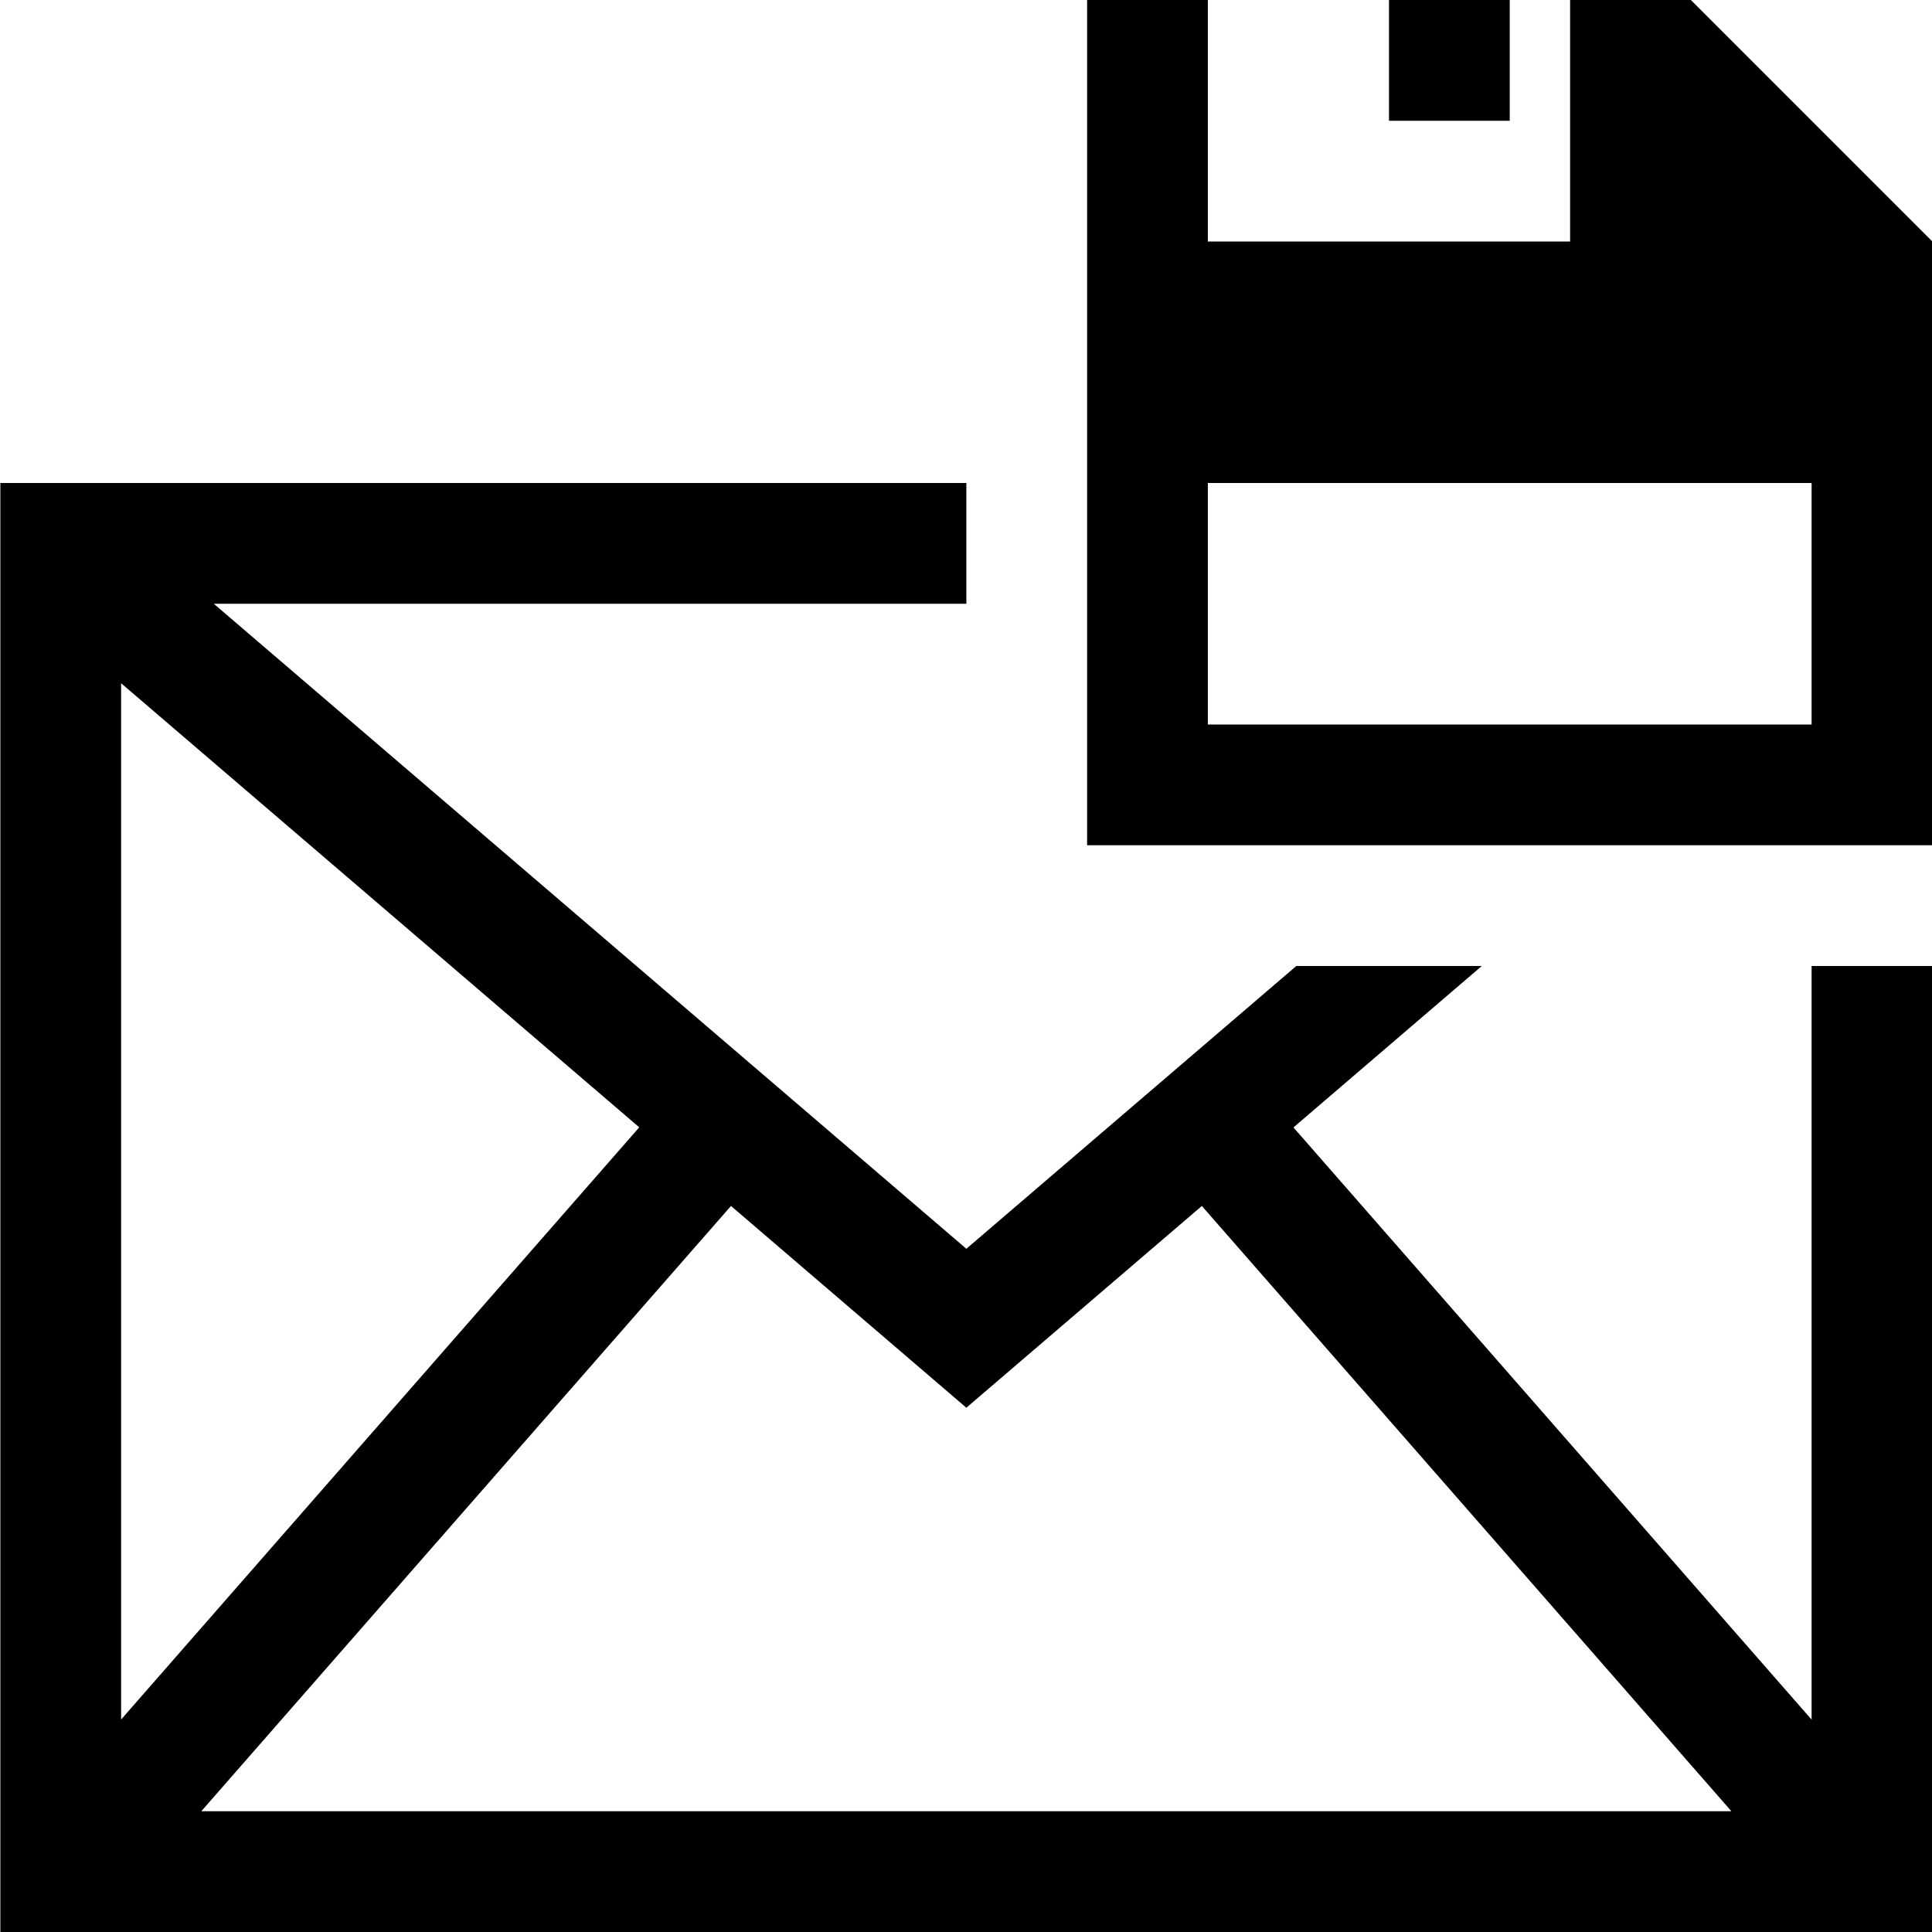
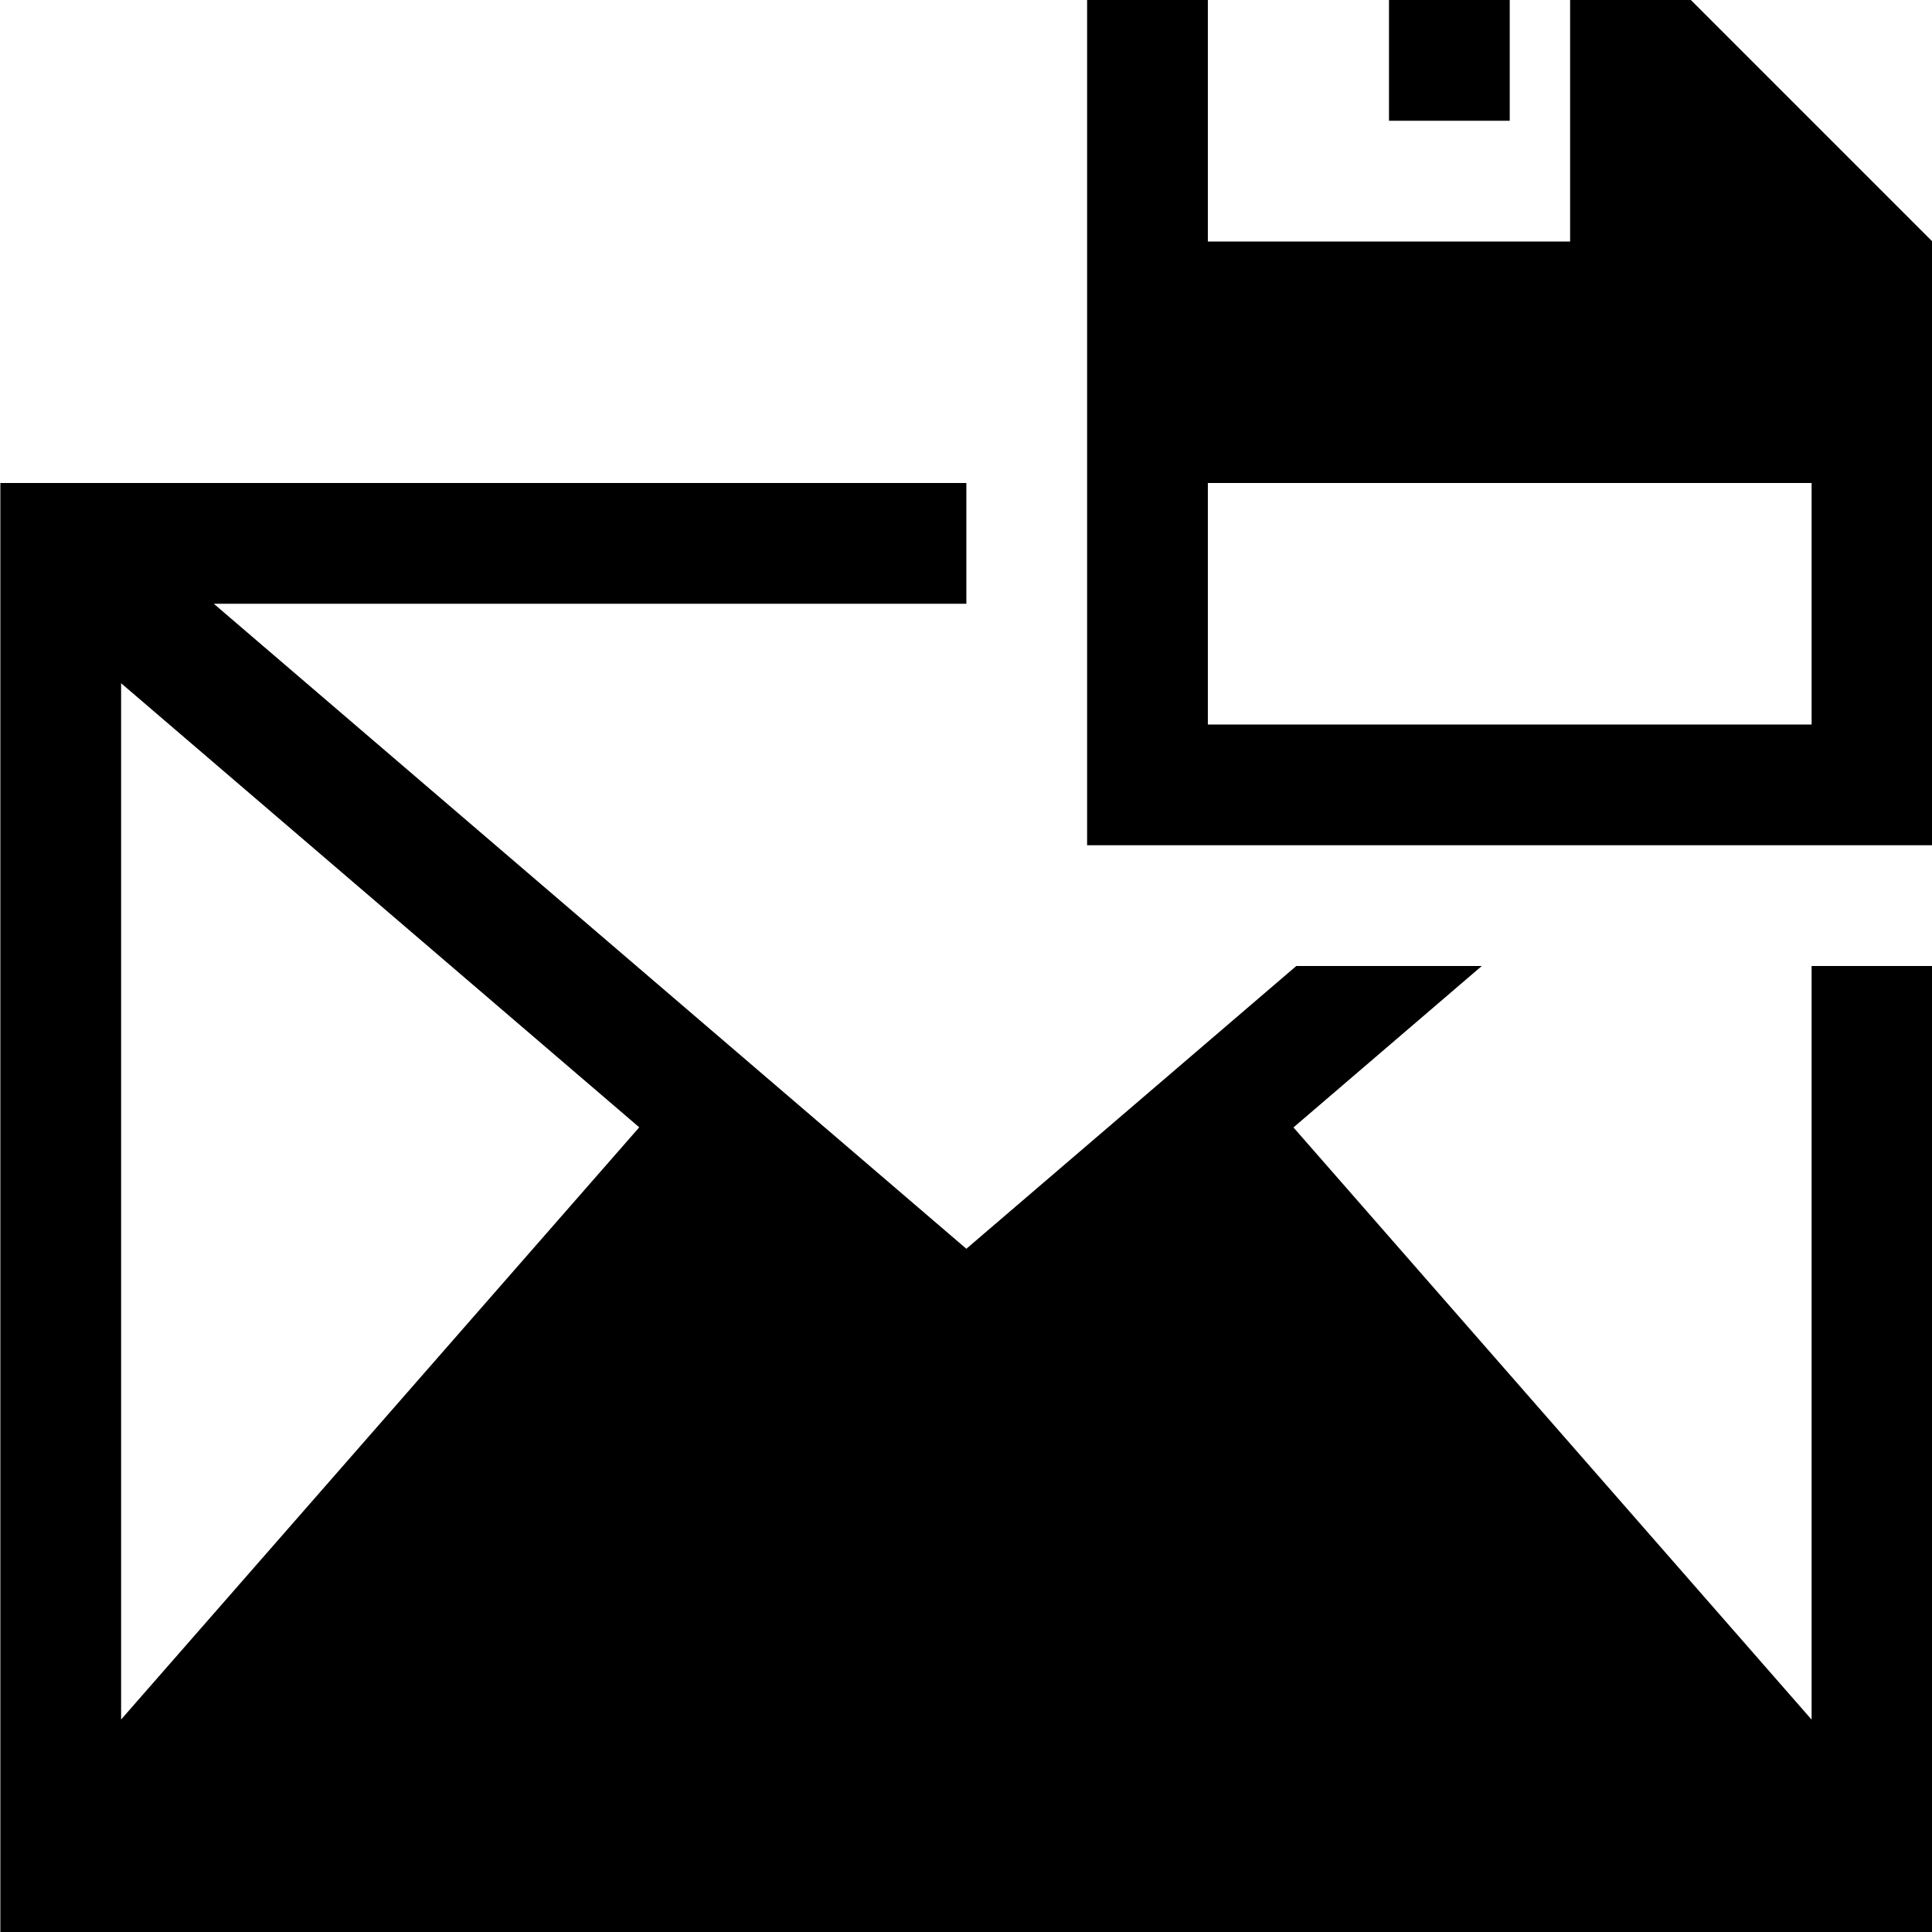
<svg xmlns="http://www.w3.org/2000/svg" version="1.1" id="Layer_1" x="0px" y="0px" width="512px" height="512px" viewBox="0 0 512 512" enable-background="new 0 0 512 512" xml:space="preserve">
-   <path d="M448.094,0h-32v64h-96V0h-32v224h224V64L448.094,0z M480.094,192h-160v-64h160V192z M480.094,455.719L342.781,298.781  L392.688,256h-49.156l-87.438,74.938L56.656,160h199.438v-32h-256v384h512V256h-32V455.719z M32.094,181.063L169.406,298.75  L32.094,455.688V181.063z M53.344,480l140.375-160.406l62.375,53.469l62.406-53.469L458.844,480H53.344z M400.094,32h-32V0h32V32z" />
+   <path d="M448.094,0h-32v64h-96V0h-32v224h224V64L448.094,0z M480.094,192h-160v-64h160V192z M480.094,455.719L342.781,298.781  L392.688,256h-49.156l-87.438,74.938L56.656,160h199.438v-32h-256v384h512V256h-32V455.719z M32.094,181.063L169.406,298.75  L32.094,455.688V181.063z M53.344,480l62.375,53.469l62.406-53.469L458.844,480H53.344z M400.094,32h-32V0h32V32z" />
</svg>